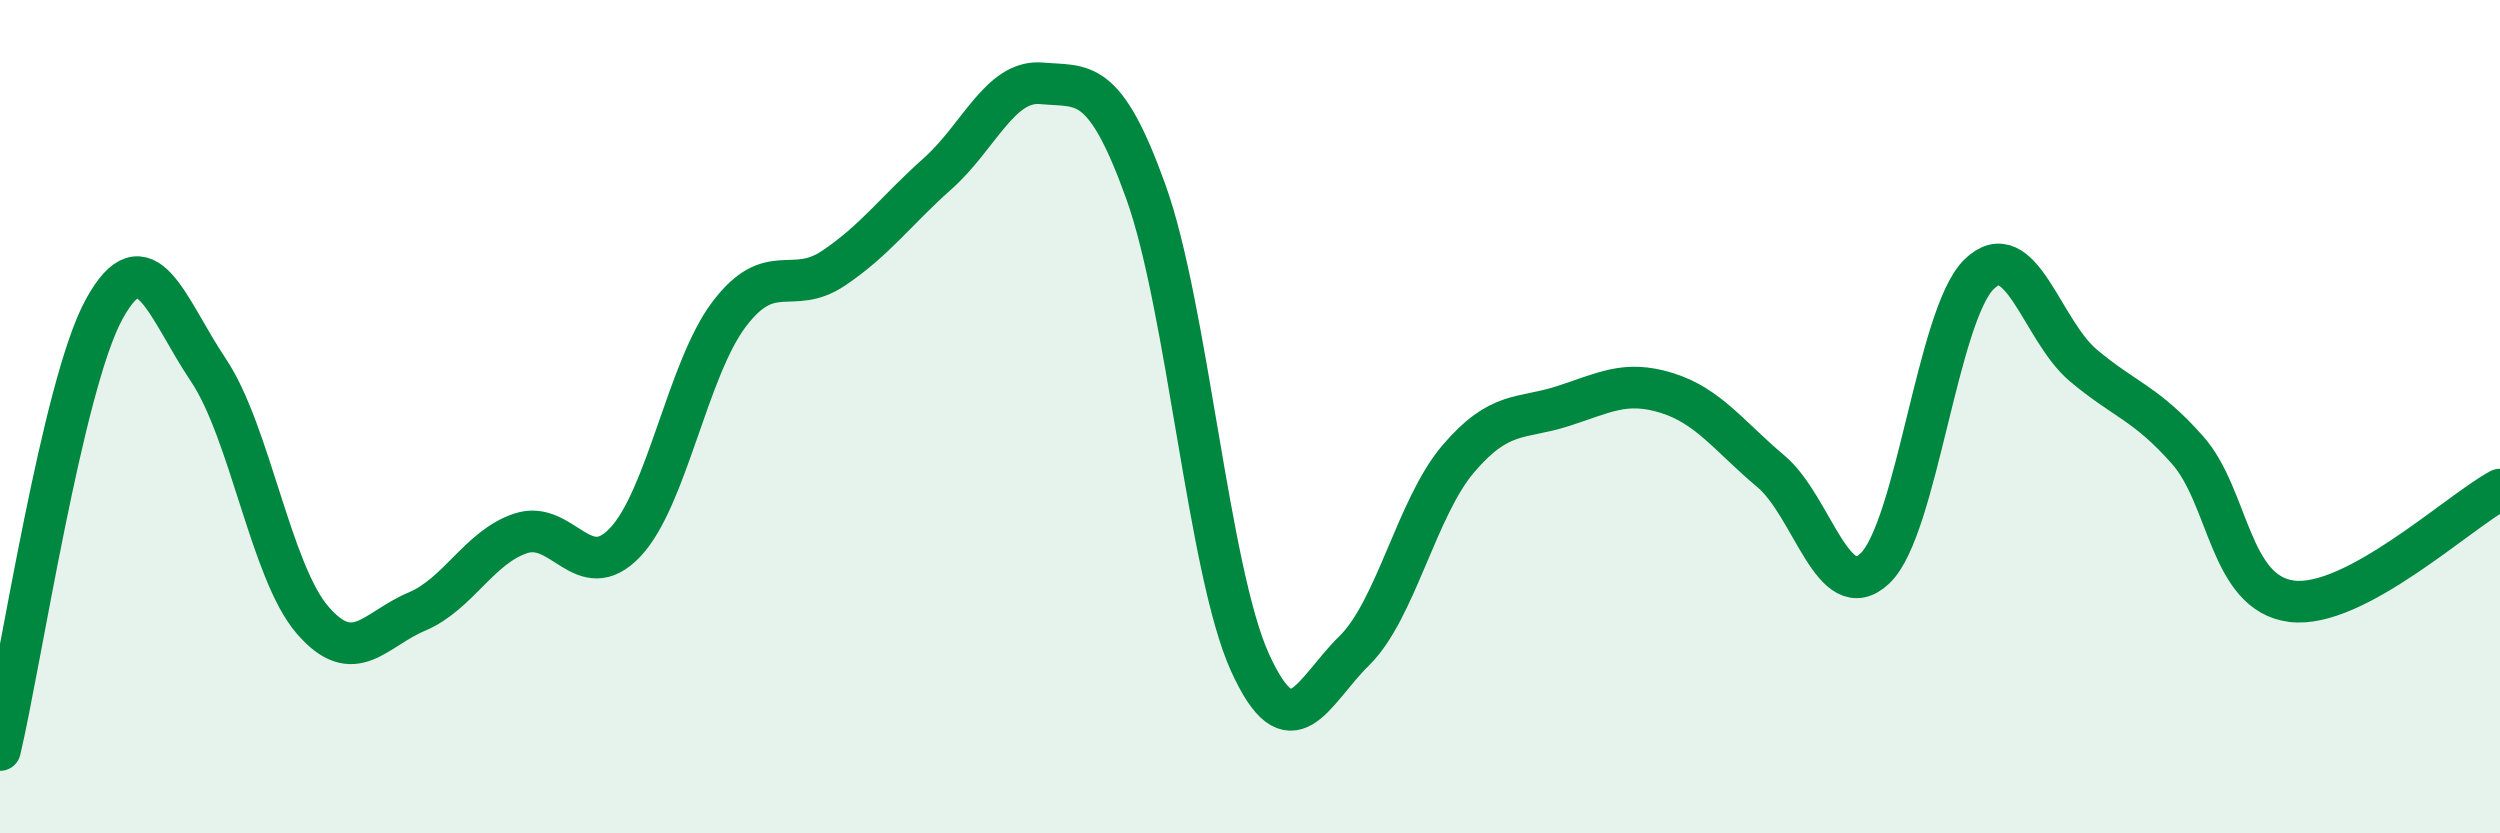
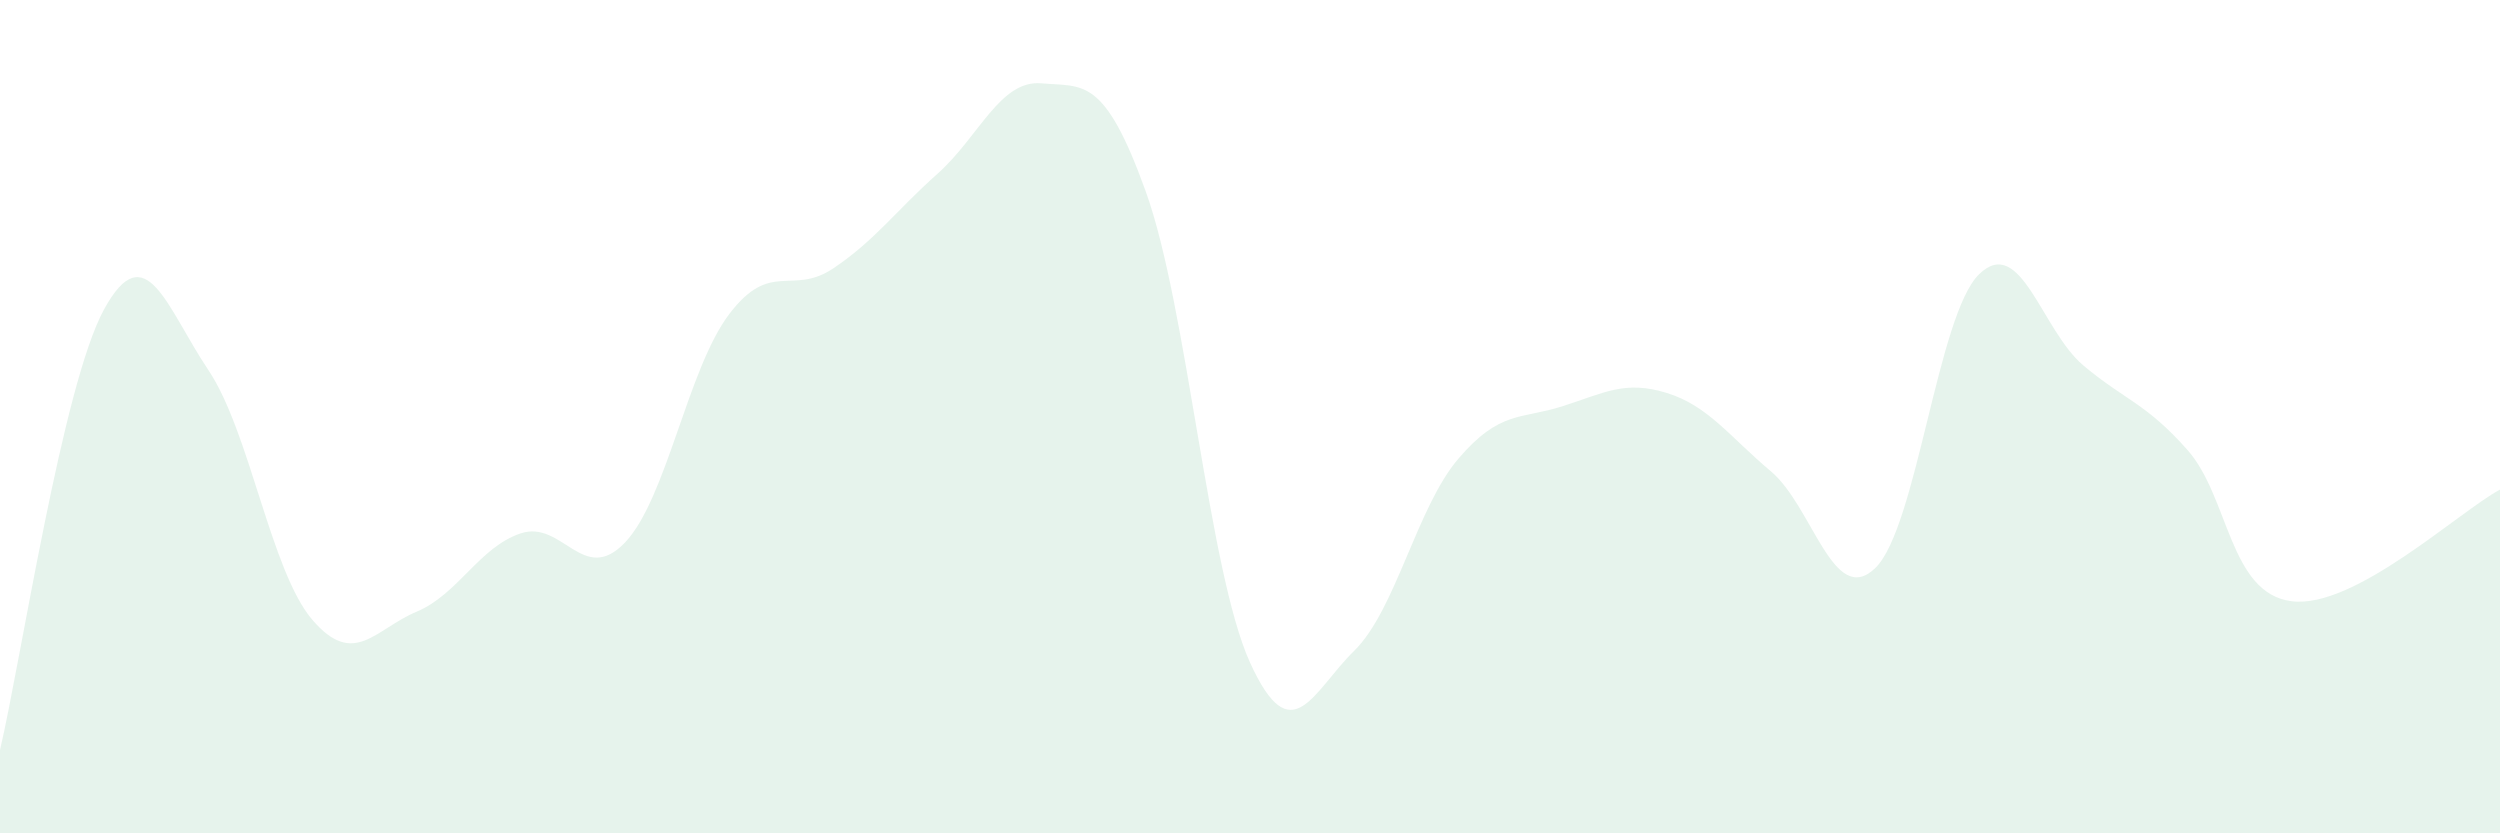
<svg xmlns="http://www.w3.org/2000/svg" width="60" height="20" viewBox="0 0 60 20">
  <path d="M 0,18 C 0.5,15.88 1.5,9.24 2.5,7.42 C 3.5,5.6 4,7.39 5,8.88 C 6,10.37 6.5,13.72 7.5,14.88 C 8.5,16.04 9,15.1 10,14.68 C 11,14.26 11.5,13.13 12.5,12.8 C 13.5,12.47 14,14.07 15,13.02 C 16,11.97 16.5,8.86 17.5,7.54 C 18.5,6.22 19,7.11 20,6.44 C 21,5.77 21.5,5.06 22.5,4.17 C 23.5,3.28 24,1.91 25,2 C 26,2.09 26.5,1.82 27.5,4.6 C 28.5,7.38 29,13.7 30,15.9 C 31,18.1 31.5,16.6 32.5,15.62 C 33.5,14.64 34,12.18 35,11.01 C 36,9.84 36.5,10.07 37.5,9.75 C 38.5,9.43 39,9.12 40,9.43 C 41,9.74 41.5,10.47 42.5,11.31 C 43.5,12.15 44,14.59 45,13.64 C 46,12.69 46.5,7.55 47.5,6.58 C 48.5,5.61 49,7.93 50,8.77 C 51,9.61 51.5,9.67 52.5,10.8 C 53.5,11.93 53.5,14.24 55,14.43 C 56.5,14.62 59,12.29 60,11.75L60 20L0 20Z" fill="#008740" opacity="0.1" stroke-linecap="round" stroke-linejoin="round" />
-   <path d="M 0,18 C 0.5,15.88 1.5,9.24 2.5,7.42 C 3.5,5.6 4,7.39 5,8.88 C 6,10.37 6.5,13.72 7.5,14.88 C 8.5,16.04 9,15.1 10,14.68 C 11,14.26 11.5,13.13 12.5,12.8 C 13.5,12.47 14,14.07 15,13.02 C 16,11.97 16.5,8.86 17.5,7.54 C 18.5,6.22 19,7.11 20,6.44 C 21,5.77 21.5,5.06 22.5,4.17 C 23.5,3.28 24,1.91 25,2 C 26,2.09 26.5,1.82 27.5,4.6 C 28.5,7.38 29,13.7 30,15.9 C 31,18.1 31.5,16.6 32.5,15.62 C 33.5,14.64 34,12.18 35,11.01 C 36,9.84 36.5,10.07 37.5,9.75 C 38.5,9.43 39,9.12 40,9.43 C 41,9.74 41.5,10.47 42.5,11.31 C 43.5,12.15 44,14.59 45,13.64 C 46,12.69 46.5,7.55 47.5,6.58 C 48.5,5.61 49,7.93 50,8.77 C 51,9.61 51.5,9.67 52.5,10.8 C 53.5,11.93 53.5,14.24 55,14.43 C 56.5,14.62 59,12.29 60,11.75" stroke="#008740" stroke-width="1" fill="none" stroke-linecap="round" stroke-linejoin="round" />
</svg>